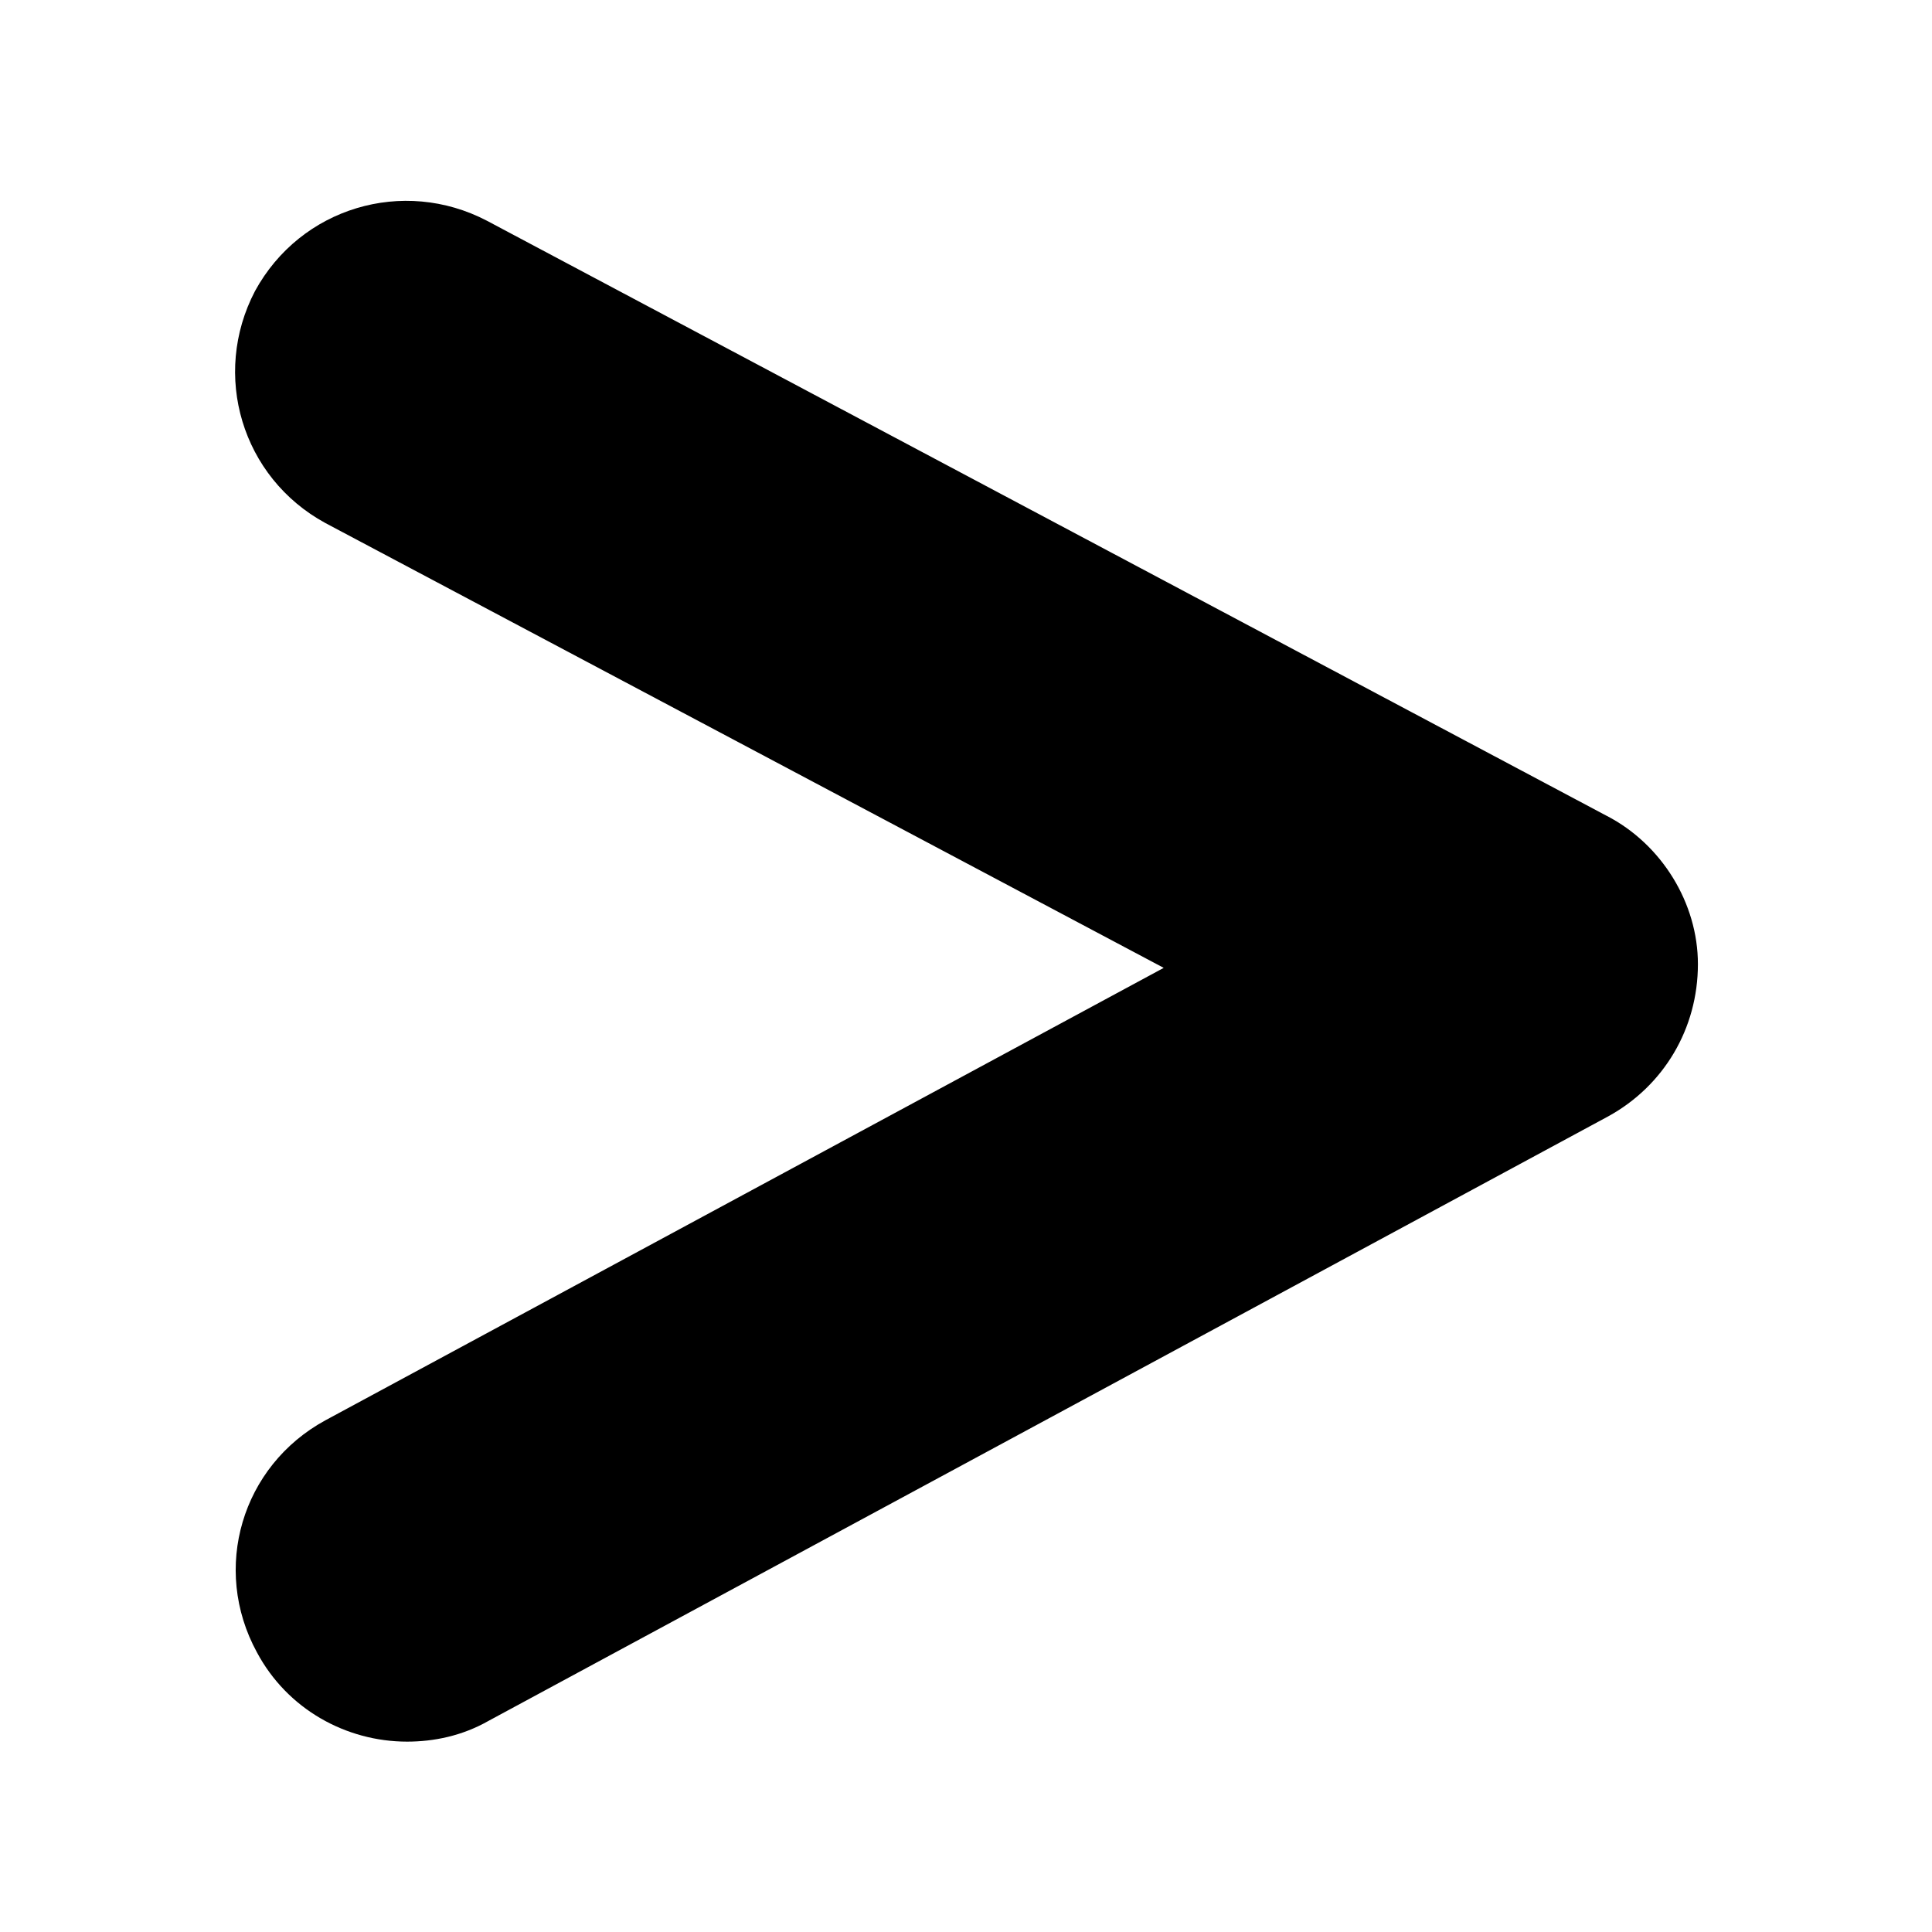
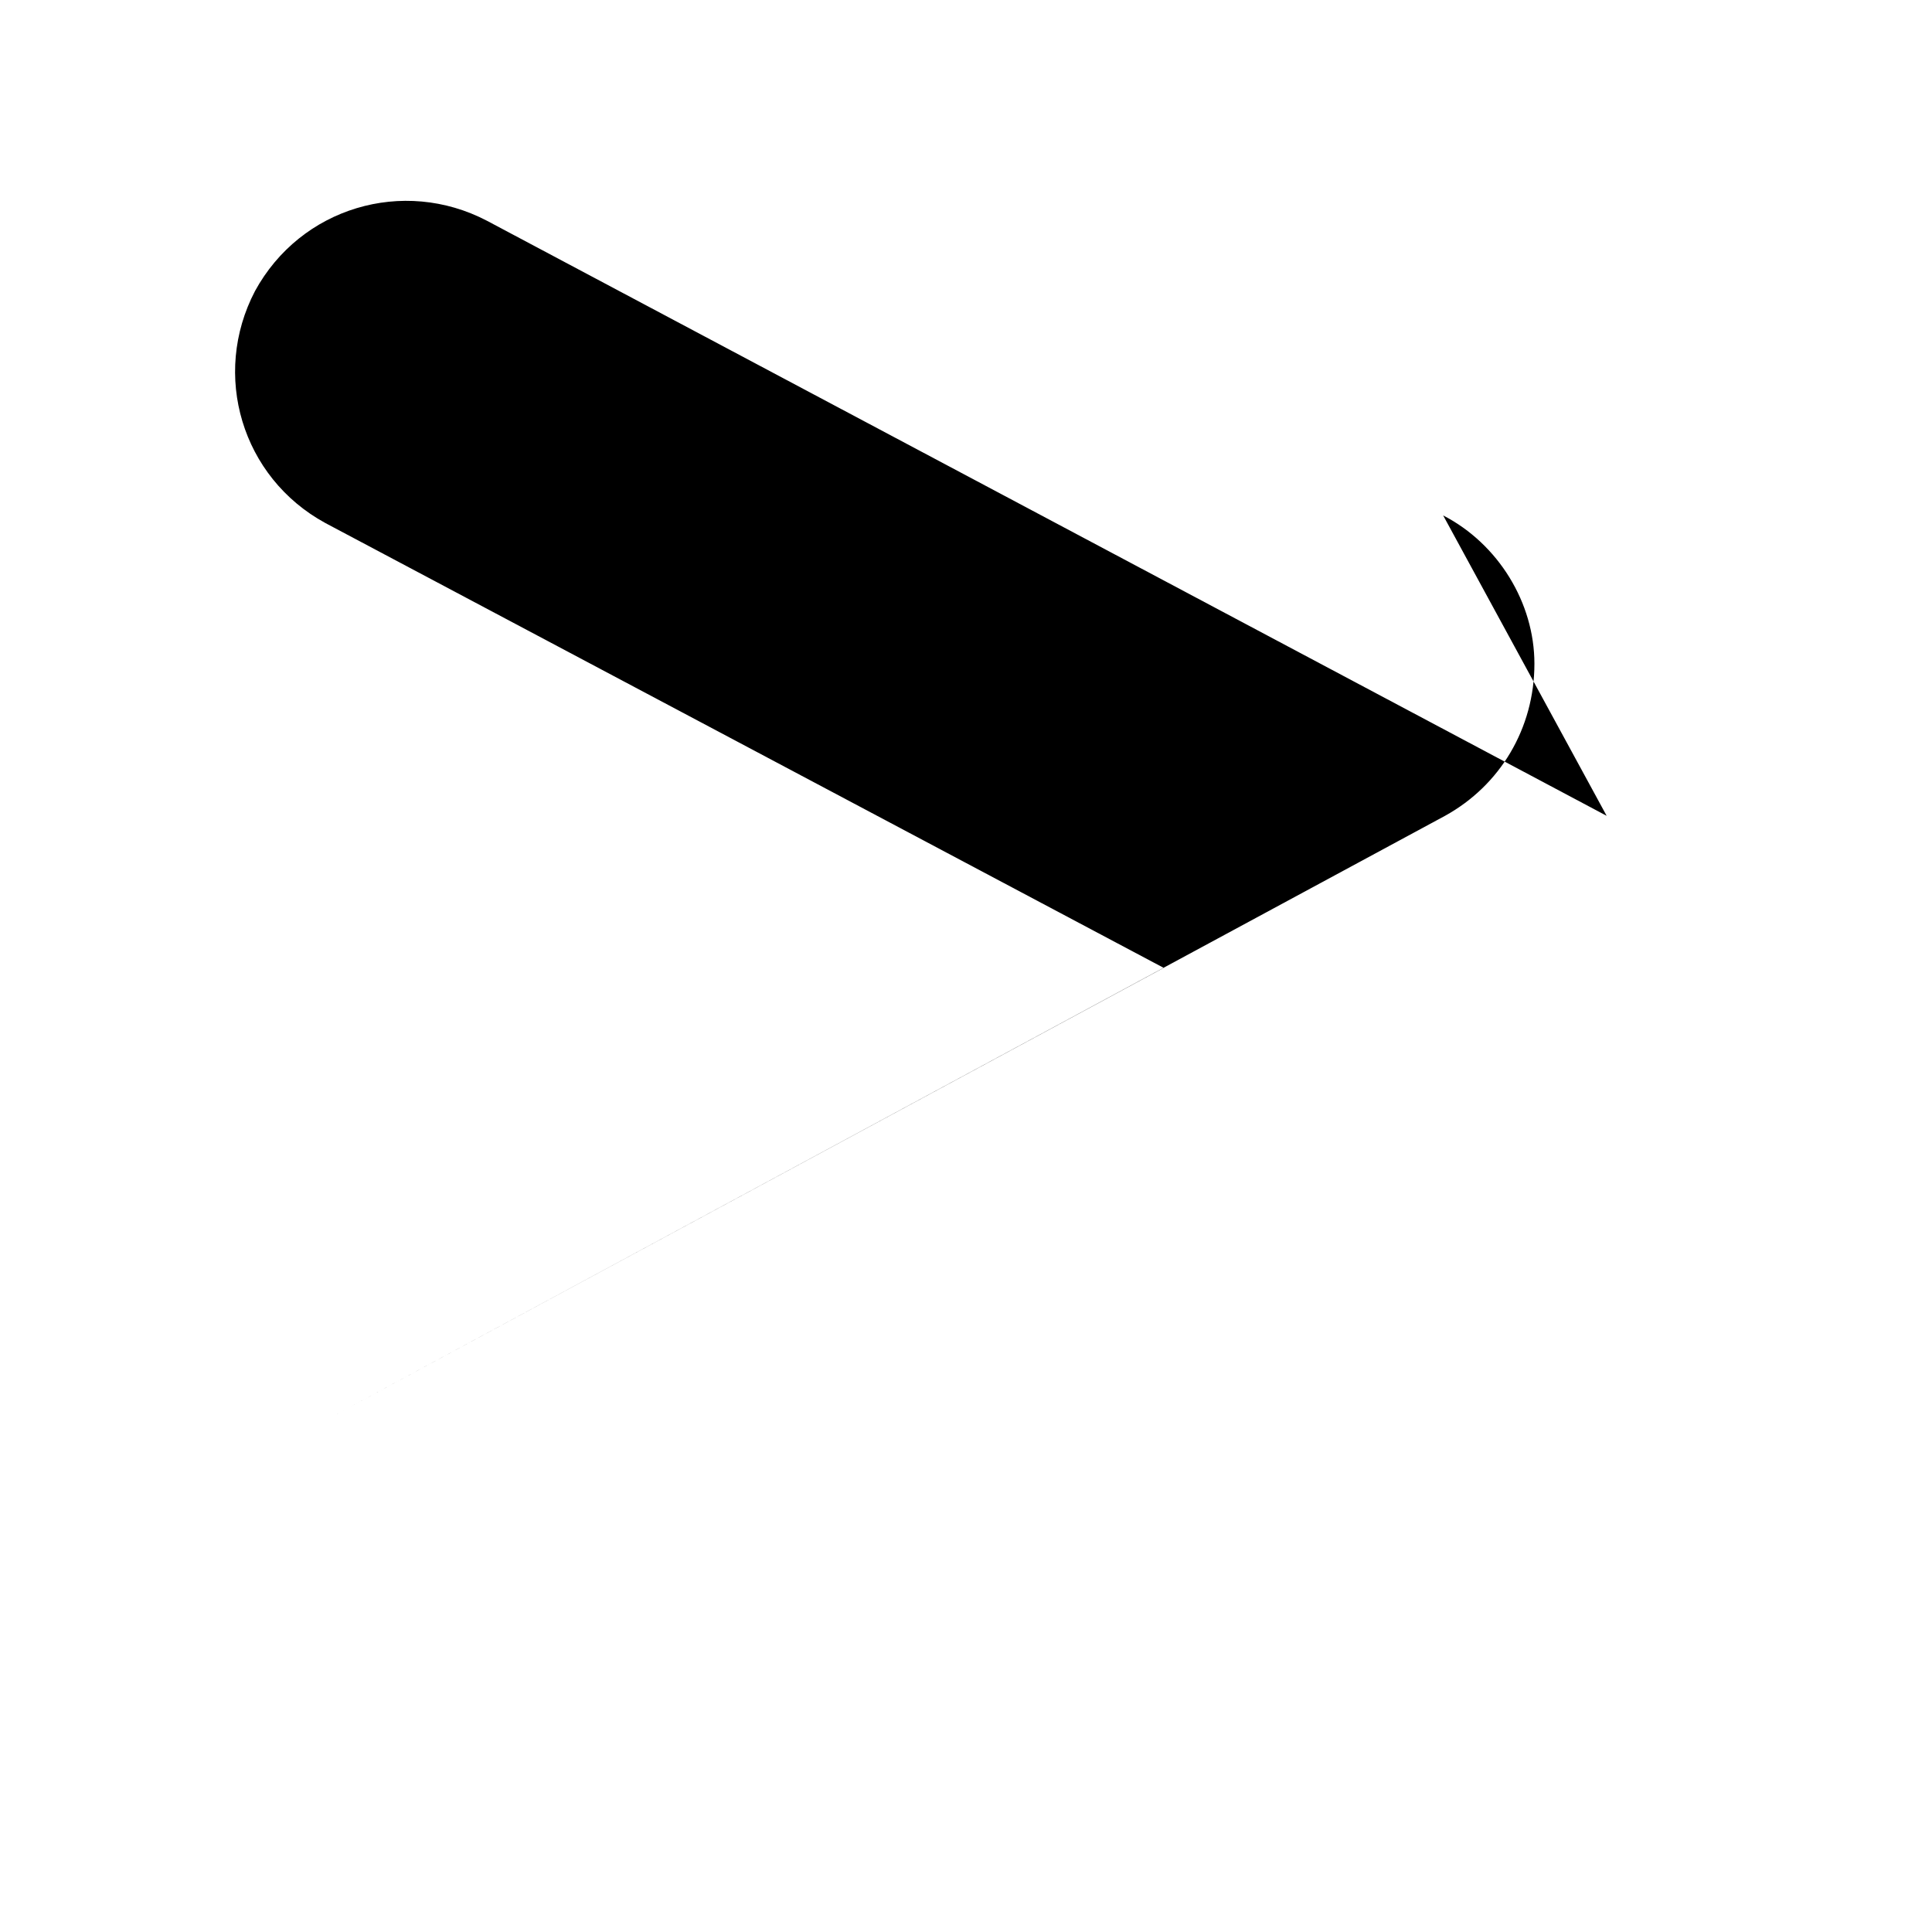
<svg xmlns="http://www.w3.org/2000/svg" fill="#000000" width="800px" height="800px" version="1.1" viewBox="144 144 512 512">
-   <path d="m569.78 360.2-296.74-157.7c-22.168-11.586-49.375-3.527-61.465 18.641-11.586 22.168-3.527 49.375 18.641 61.465l222.18 117.89-222.18 119.91c-22.168 12.09-30.23 39.297-18.137 61.465 8.062 15.113 23.68 23.68 39.801 23.68 7.055 0 14.609-1.512 21.664-5.543l296.74-160.21c14.609-8.062 23.68-23.176 23.68-40.305 0-16.125-9.57-31.742-24.184-39.297z" />
+   <path d="m569.78 360.2-296.74-157.7c-22.168-11.586-49.375-3.527-61.465 18.641-11.586 22.168-3.527 49.375 18.641 61.465l222.18 117.89-222.18 119.91l296.74-160.21c14.609-8.062 23.68-23.176 23.68-40.305 0-16.125-9.57-31.742-24.184-39.297z" />
</svg>